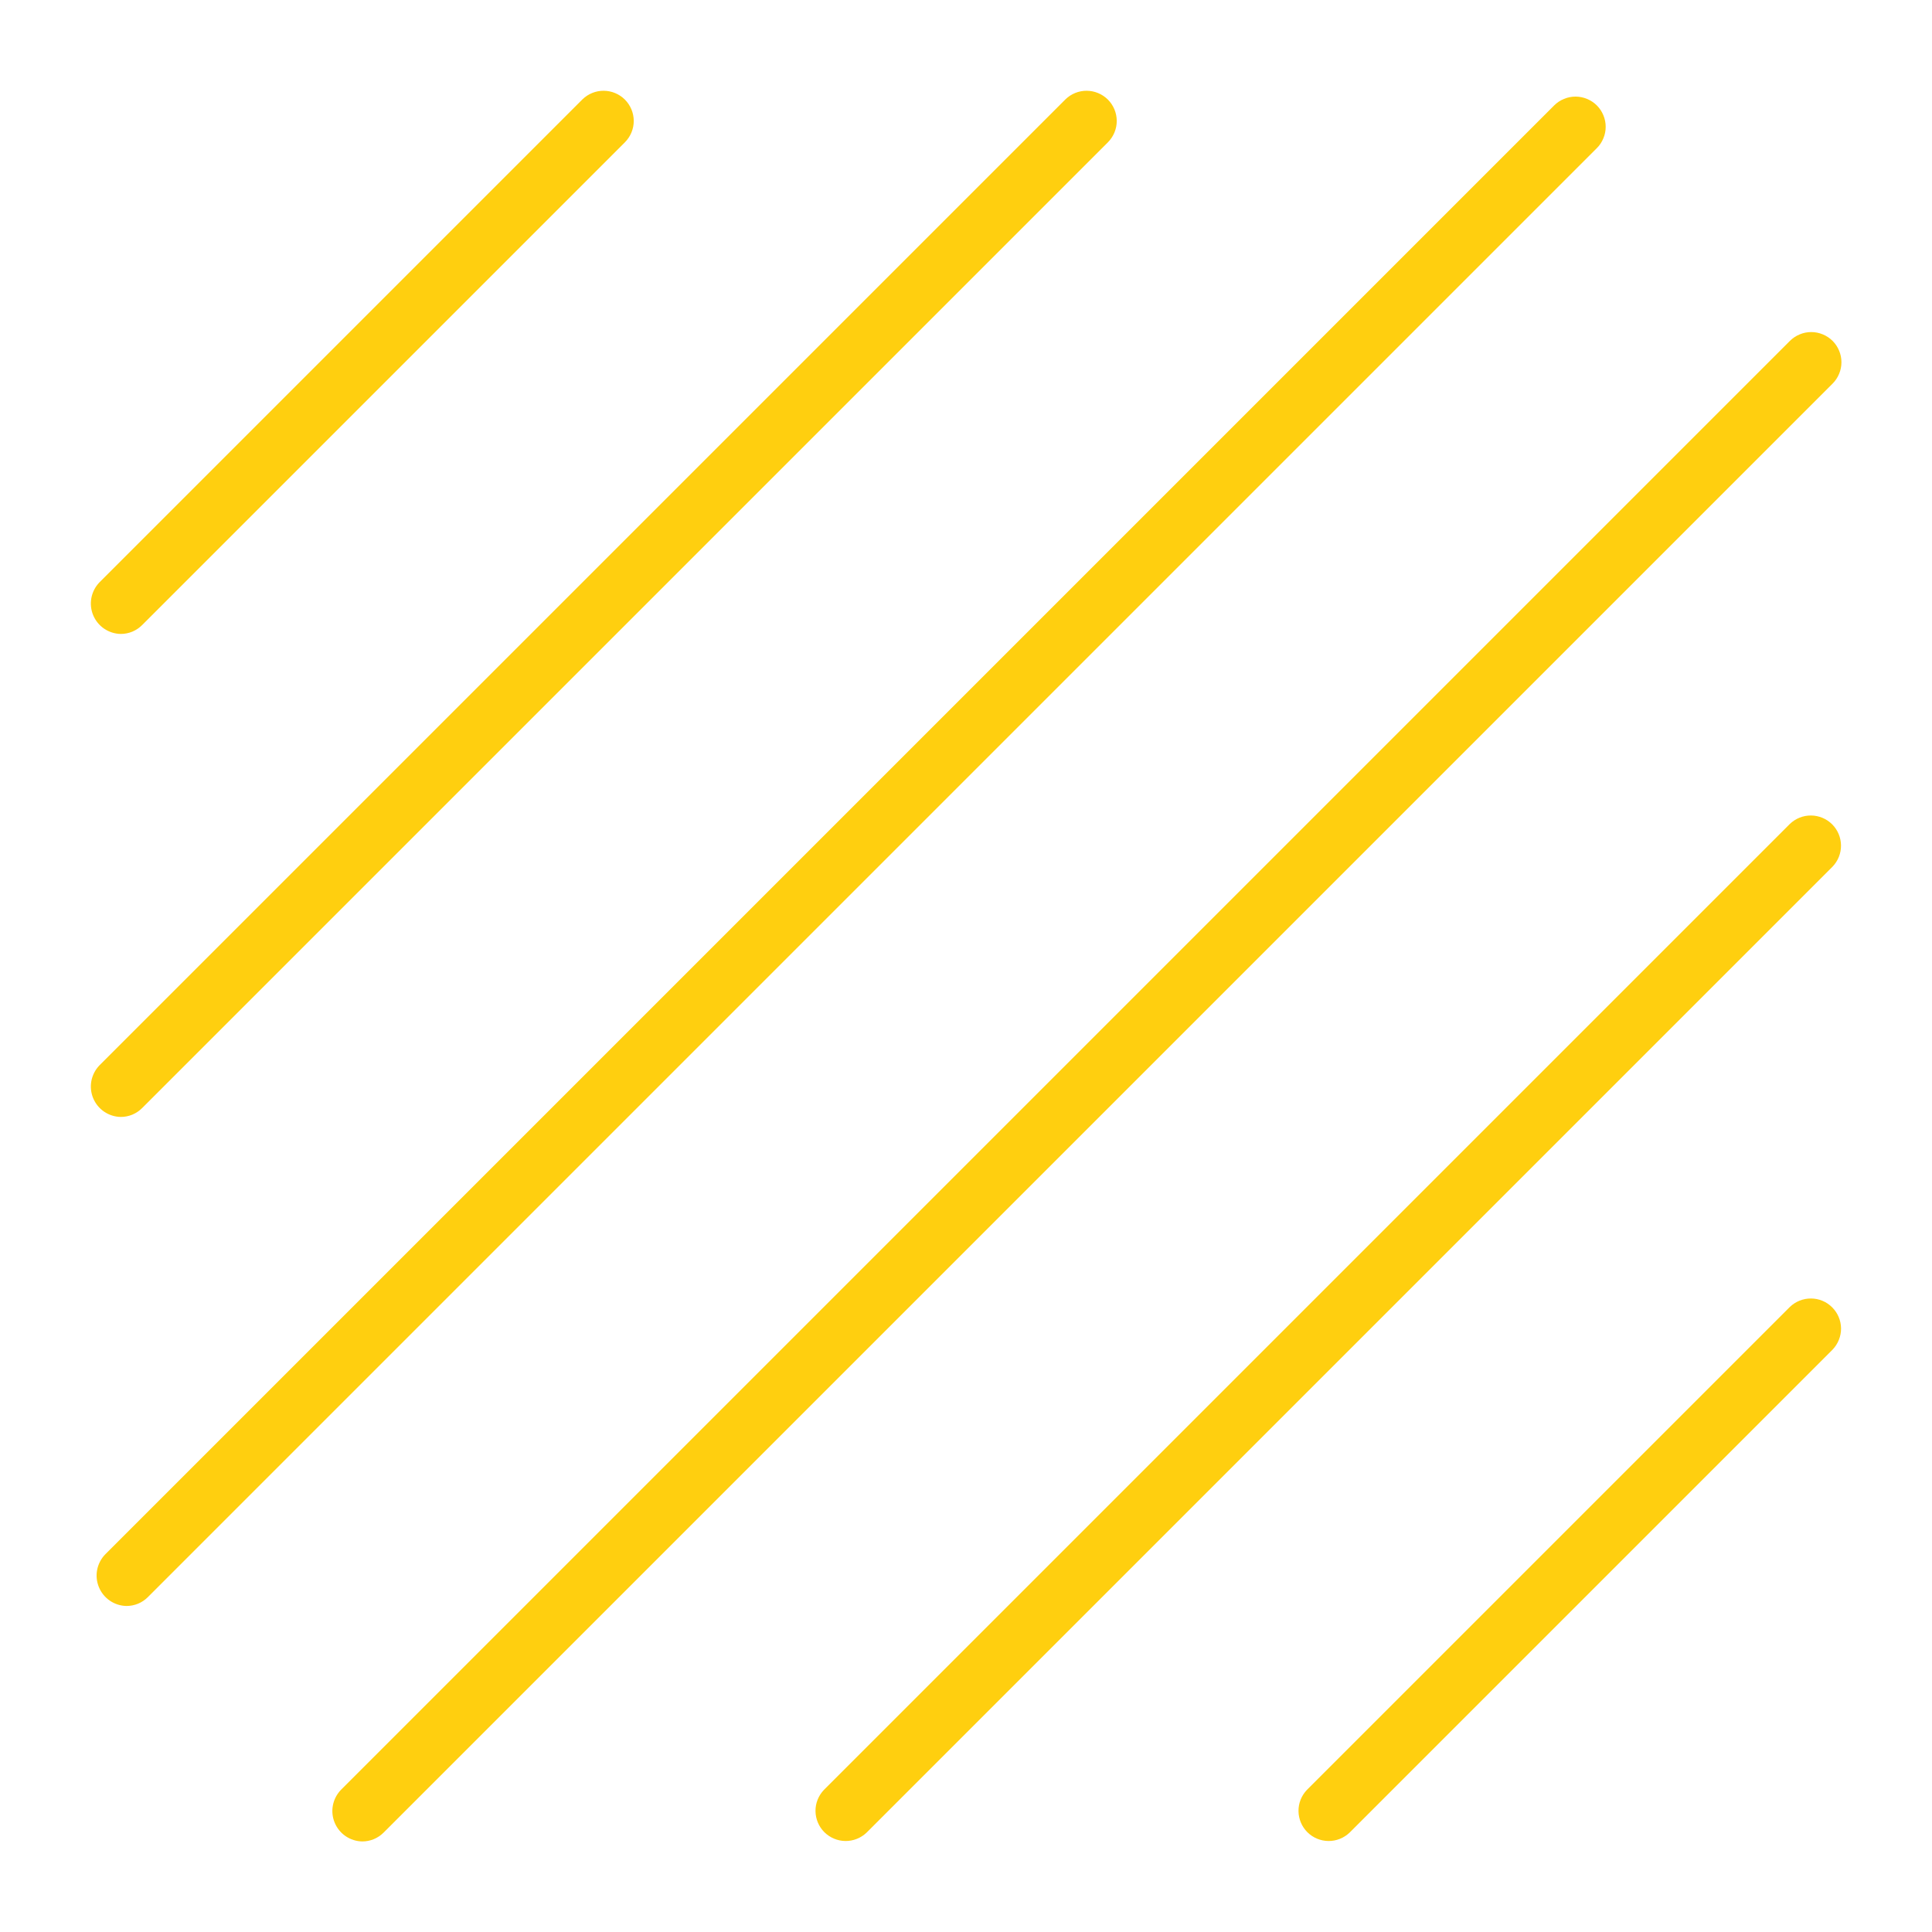
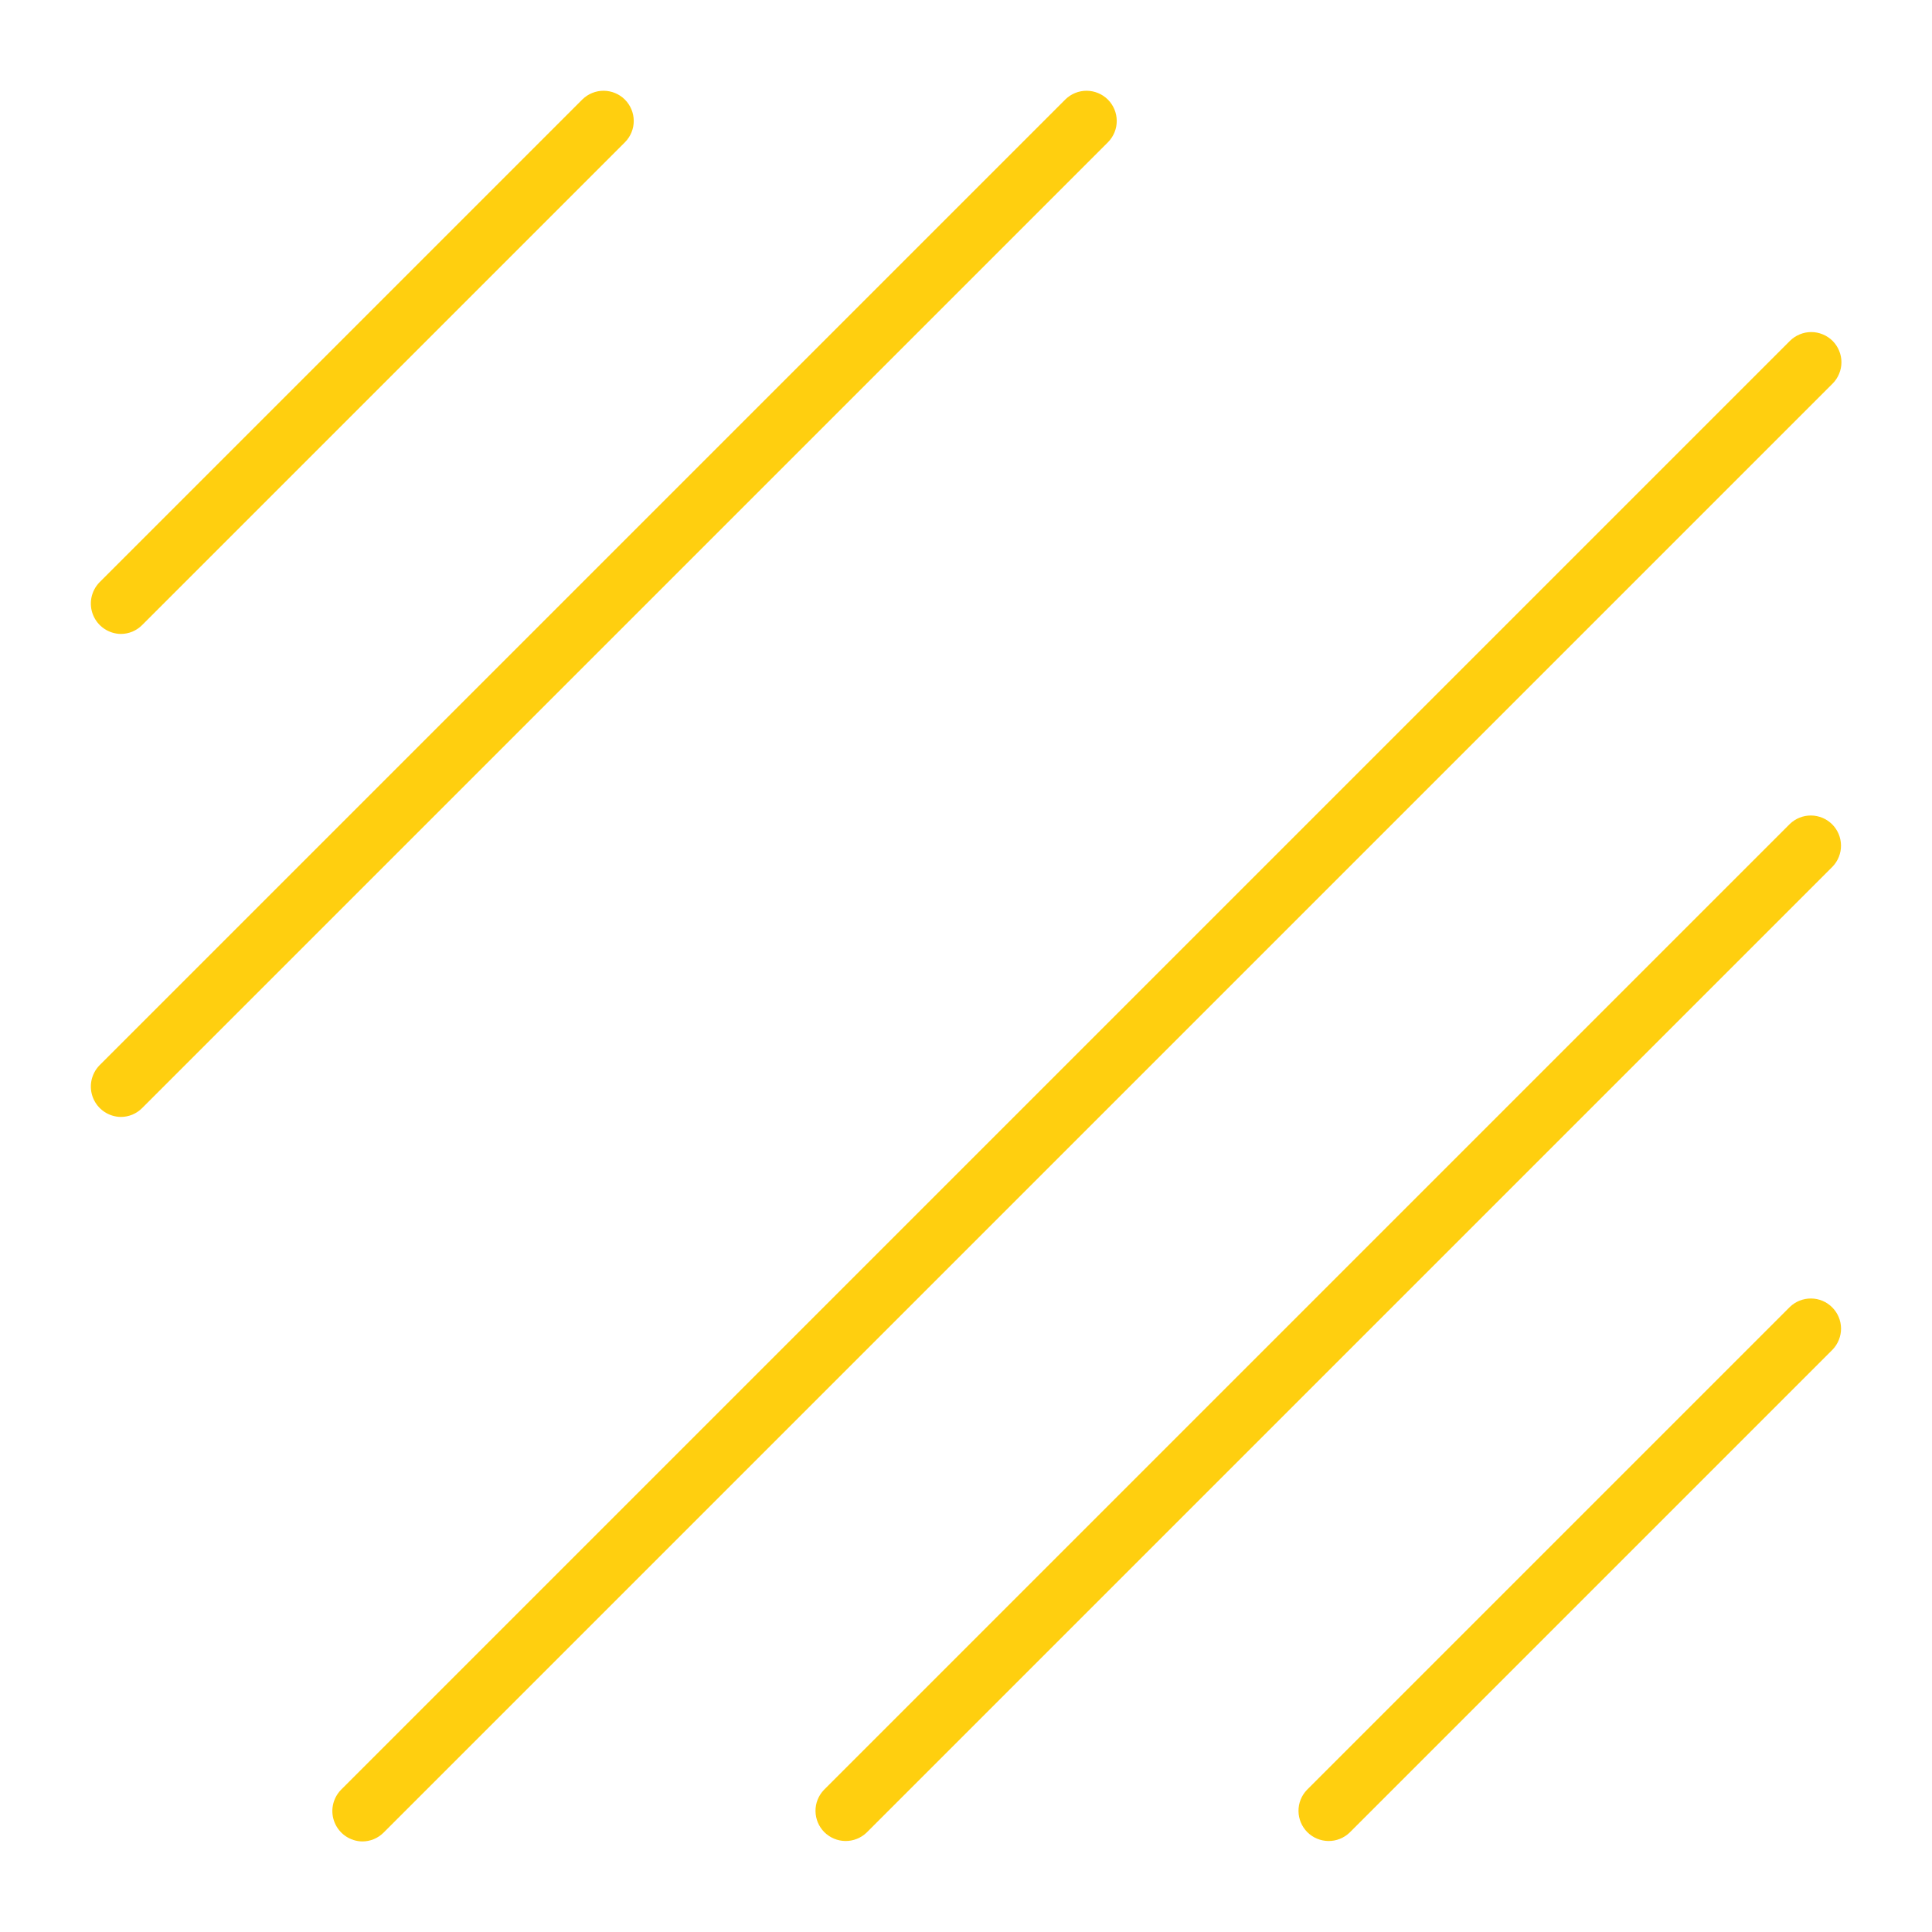
<svg xmlns="http://www.w3.org/2000/svg" width="40" height="40" viewBox="0 0 40 40" fill="none">
  <path d="M2.5 13.125C2.582 13.125 2.663 13.109 2.739 13.078C2.815 13.046 2.884 13 2.942 12.942L12.942 2.942C13.057 2.824 13.122 2.666 13.121 2.501C13.12 2.336 13.054 2.179 12.938 2.062C12.821 1.946 12.664 1.88 12.499 1.879C12.334 1.878 12.176 1.943 12.058 2.058L2.058 12.058C1.973 12.146 1.915 12.258 1.892 12.378C1.869 12.499 1.882 12.623 1.929 12.737C1.976 12.85 2.055 12.947 2.156 13.016C2.258 13.085 2.377 13.123 2.5 13.125Z" fill="#FFCF0F" />
  <path d="M2.5 23.125C2.582 23.125 2.663 23.109 2.739 23.078C2.815 23.046 2.884 23 2.942 22.942L22.942 2.942C23.057 2.824 23.122 2.666 23.121 2.501C23.12 2.336 23.054 2.179 22.938 2.062C22.821 1.946 22.663 1.88 22.499 1.879C22.334 1.878 22.175 1.943 22.058 2.058L2.058 22.058C1.973 22.146 1.915 22.258 1.892 22.378C1.869 22.499 1.882 22.623 1.929 22.737C1.976 22.85 2.055 22.947 2.156 23.016C2.258 23.085 2.377 23.123 2.5 23.125Z" fill="#FFCF0F" />
-   <path d="M33.061 2.183C33.003 2.125 32.934 2.079 32.858 2.048C32.782 2.016 32.701 2 32.619 2C32.537 2 32.456 2.016 32.38 2.048C32.304 2.079 32.235 2.125 32.177 2.183L2.177 32.183C2.092 32.271 2.034 32.383 2.011 32.503C1.988 32.624 2.001 32.748 2.048 32.861C2.095 32.975 2.174 33.072 2.275 33.141C2.377 33.21 2.496 33.248 2.619 33.25C2.701 33.25 2.782 33.234 2.858 33.203C2.934 33.171 3.003 33.125 3.061 33.067L33.061 3.067C33.119 3.009 33.165 2.94 33.196 2.864C33.228 2.788 33.244 2.707 33.244 2.625C33.244 2.543 33.228 2.462 33.196 2.386C33.165 2.31 33.119 2.241 33.061 2.183Z" fill="#FFCF0F" />
  <path d="M37.942 7.058C37.884 7 37.815 6.954 37.739 6.923C37.663 6.891 37.582 6.875 37.5 6.875C37.418 6.875 37.336 6.891 37.261 6.923C37.185 6.954 37.116 7 37.058 7.058L7.058 37.058C6.973 37.146 6.915 37.258 6.892 37.378C6.869 37.499 6.882 37.623 6.929 37.736C6.976 37.85 7.055 37.947 7.156 38.016C7.258 38.085 7.377 38.123 7.5 38.125C7.582 38.125 7.663 38.109 7.739 38.078C7.815 38.046 7.884 38 7.942 37.942L37.942 7.942C38 7.884 38.046 7.815 38.077 7.739C38.109 7.663 38.125 7.582 38.125 7.5C38.125 7.418 38.109 7.337 38.077 7.261C38.046 7.185 38 7.116 37.942 7.058Z" fill="#FFCF0F" />
  <path d="M37.058 17.058L17.058 37.058C16.945 37.176 16.882 37.334 16.884 37.497C16.886 37.661 16.951 37.817 17.067 37.933C17.183 38.048 17.339 38.114 17.502 38.116C17.666 38.118 17.824 38.055 17.942 37.942L37.942 17.942C38.055 17.824 38.118 17.666 38.116 17.503C38.114 17.339 38.049 17.183 37.933 17.067C37.817 16.951 37.661 16.886 37.497 16.884C37.334 16.882 37.176 16.945 37.058 17.058Z" fill="#FFCF0F" />
  <path d="M37.058 27.058L27.058 37.058C26.945 37.176 26.882 37.334 26.884 37.497C26.886 37.661 26.951 37.817 27.067 37.933C27.183 38.049 27.339 38.114 27.503 38.116C27.666 38.118 27.824 38.055 27.942 37.942L37.942 27.942C38.055 27.824 38.118 27.666 38.117 27.503C38.115 27.339 38.049 27.182 37.933 27.067C37.818 26.951 37.661 26.885 37.498 26.884C37.334 26.882 37.176 26.945 37.058 27.058Z" fill="#FFCF0F" />
</svg>